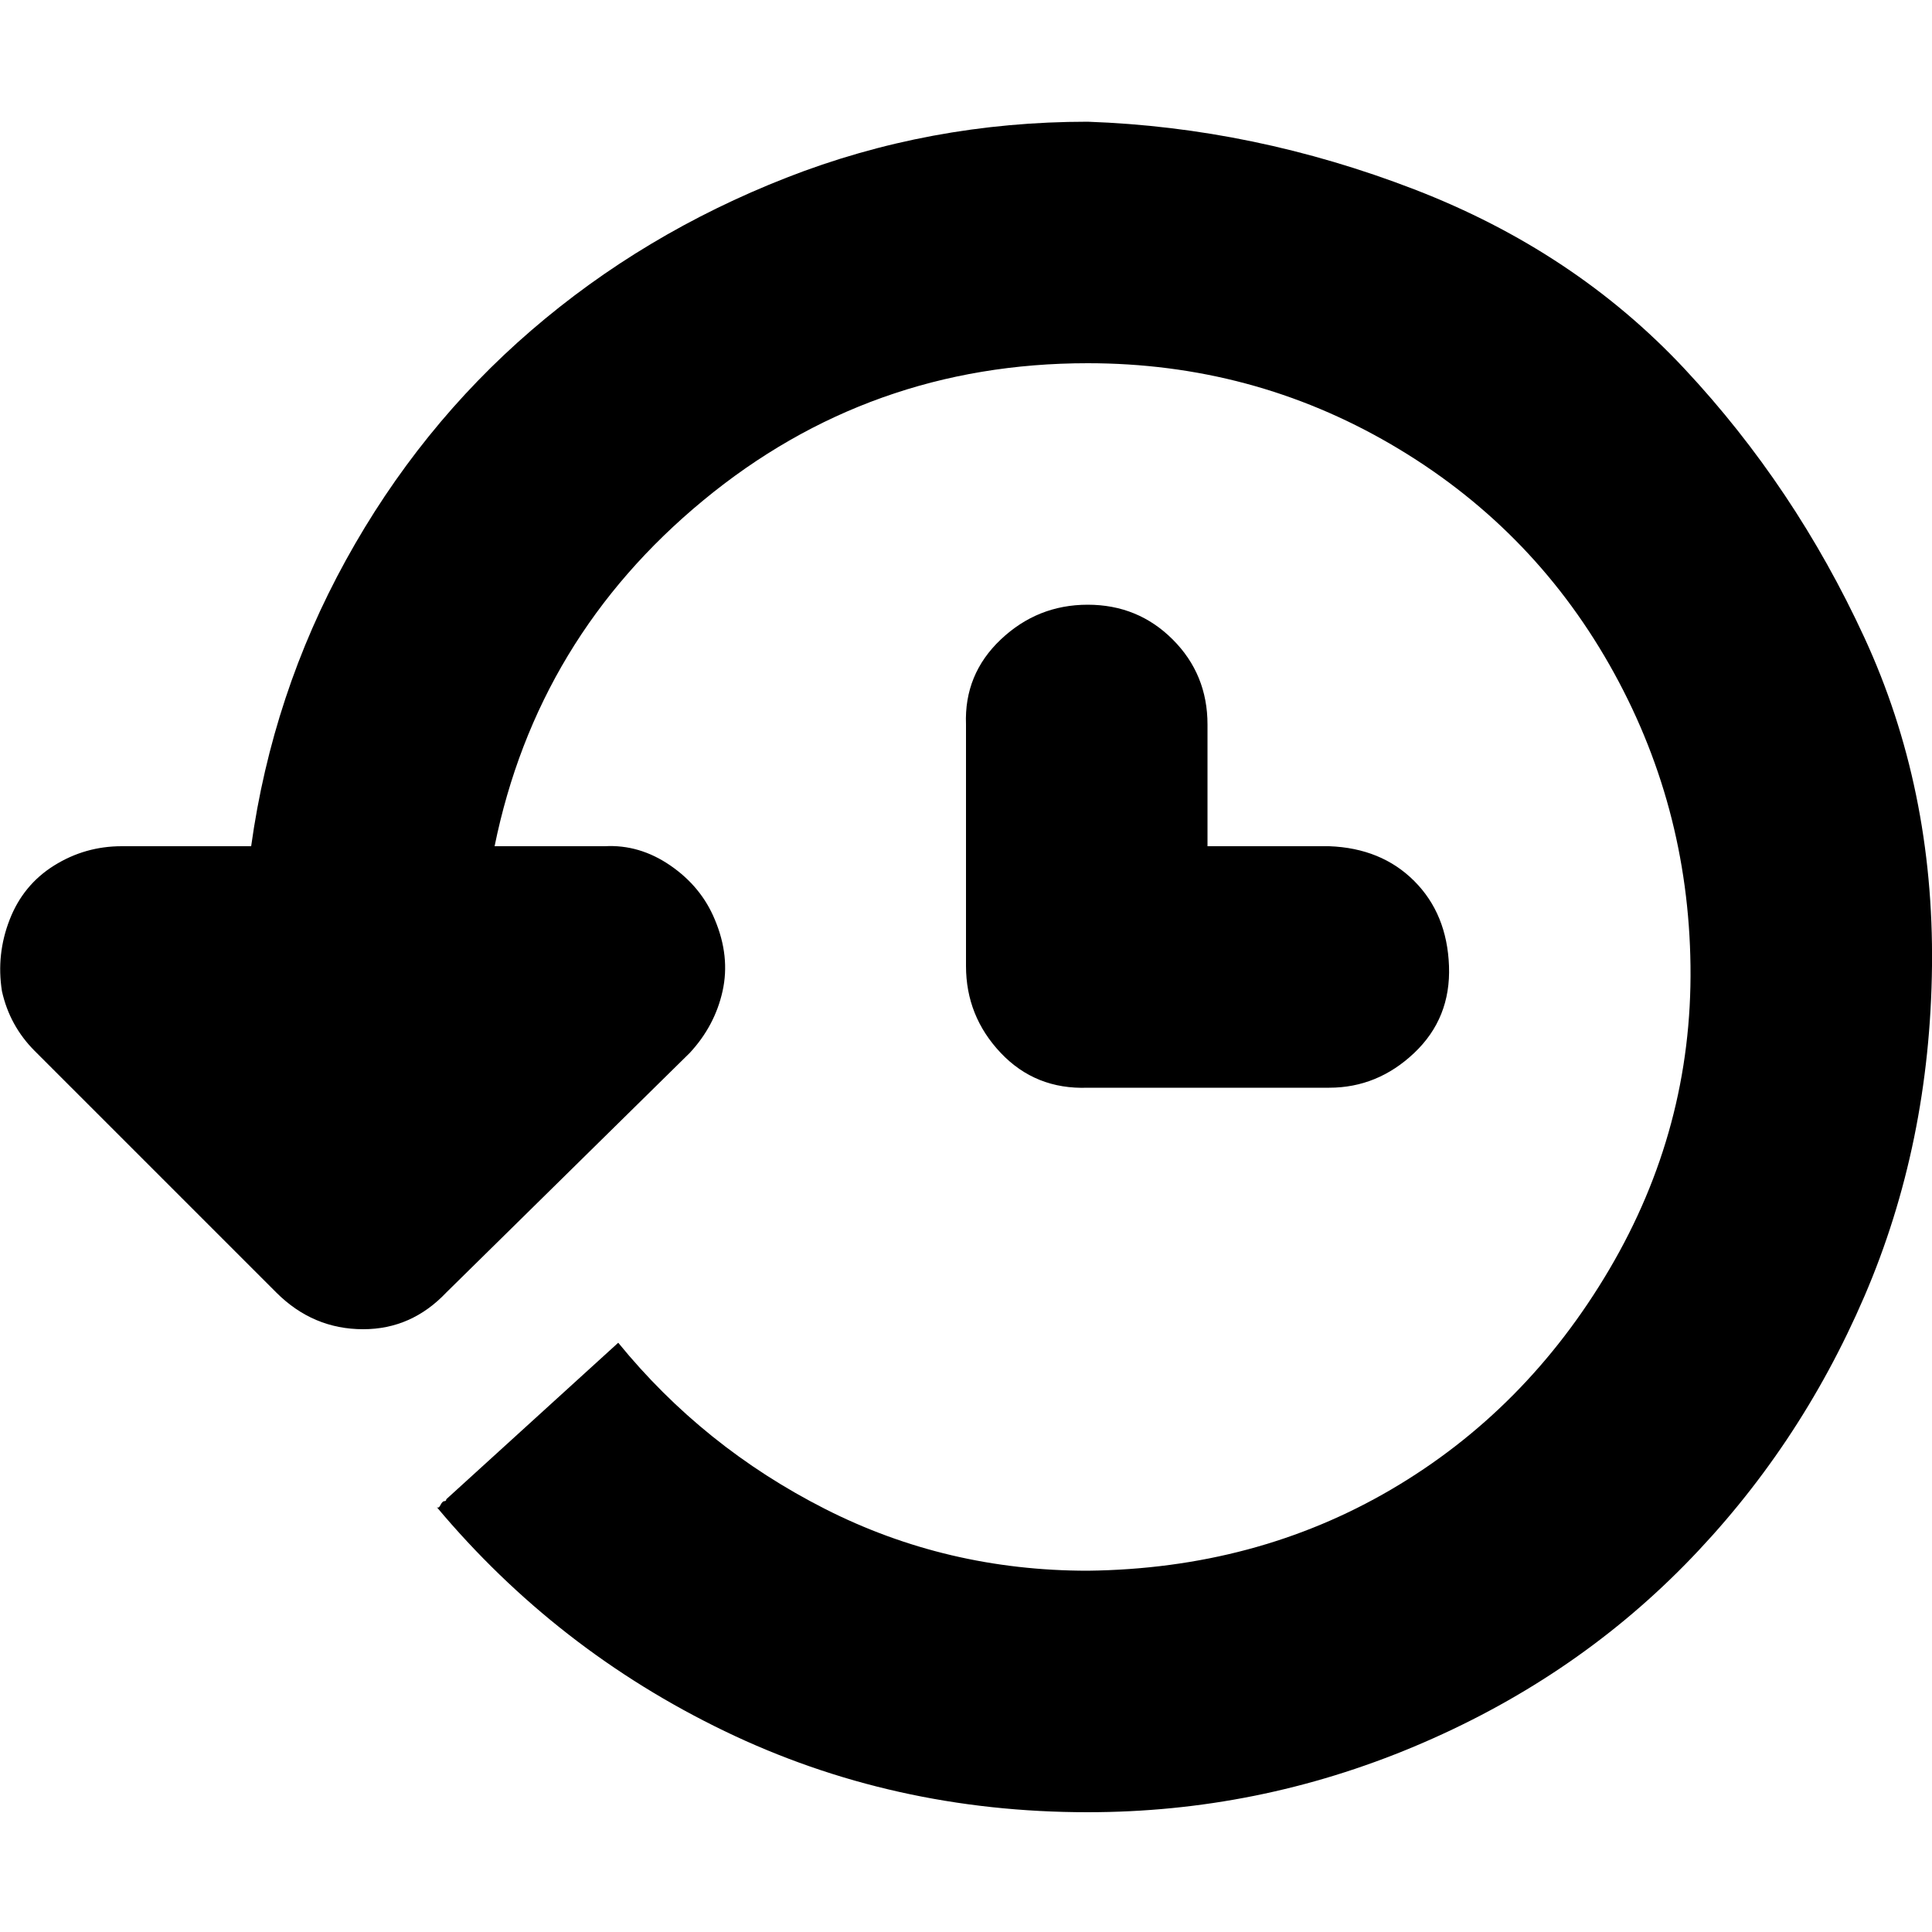
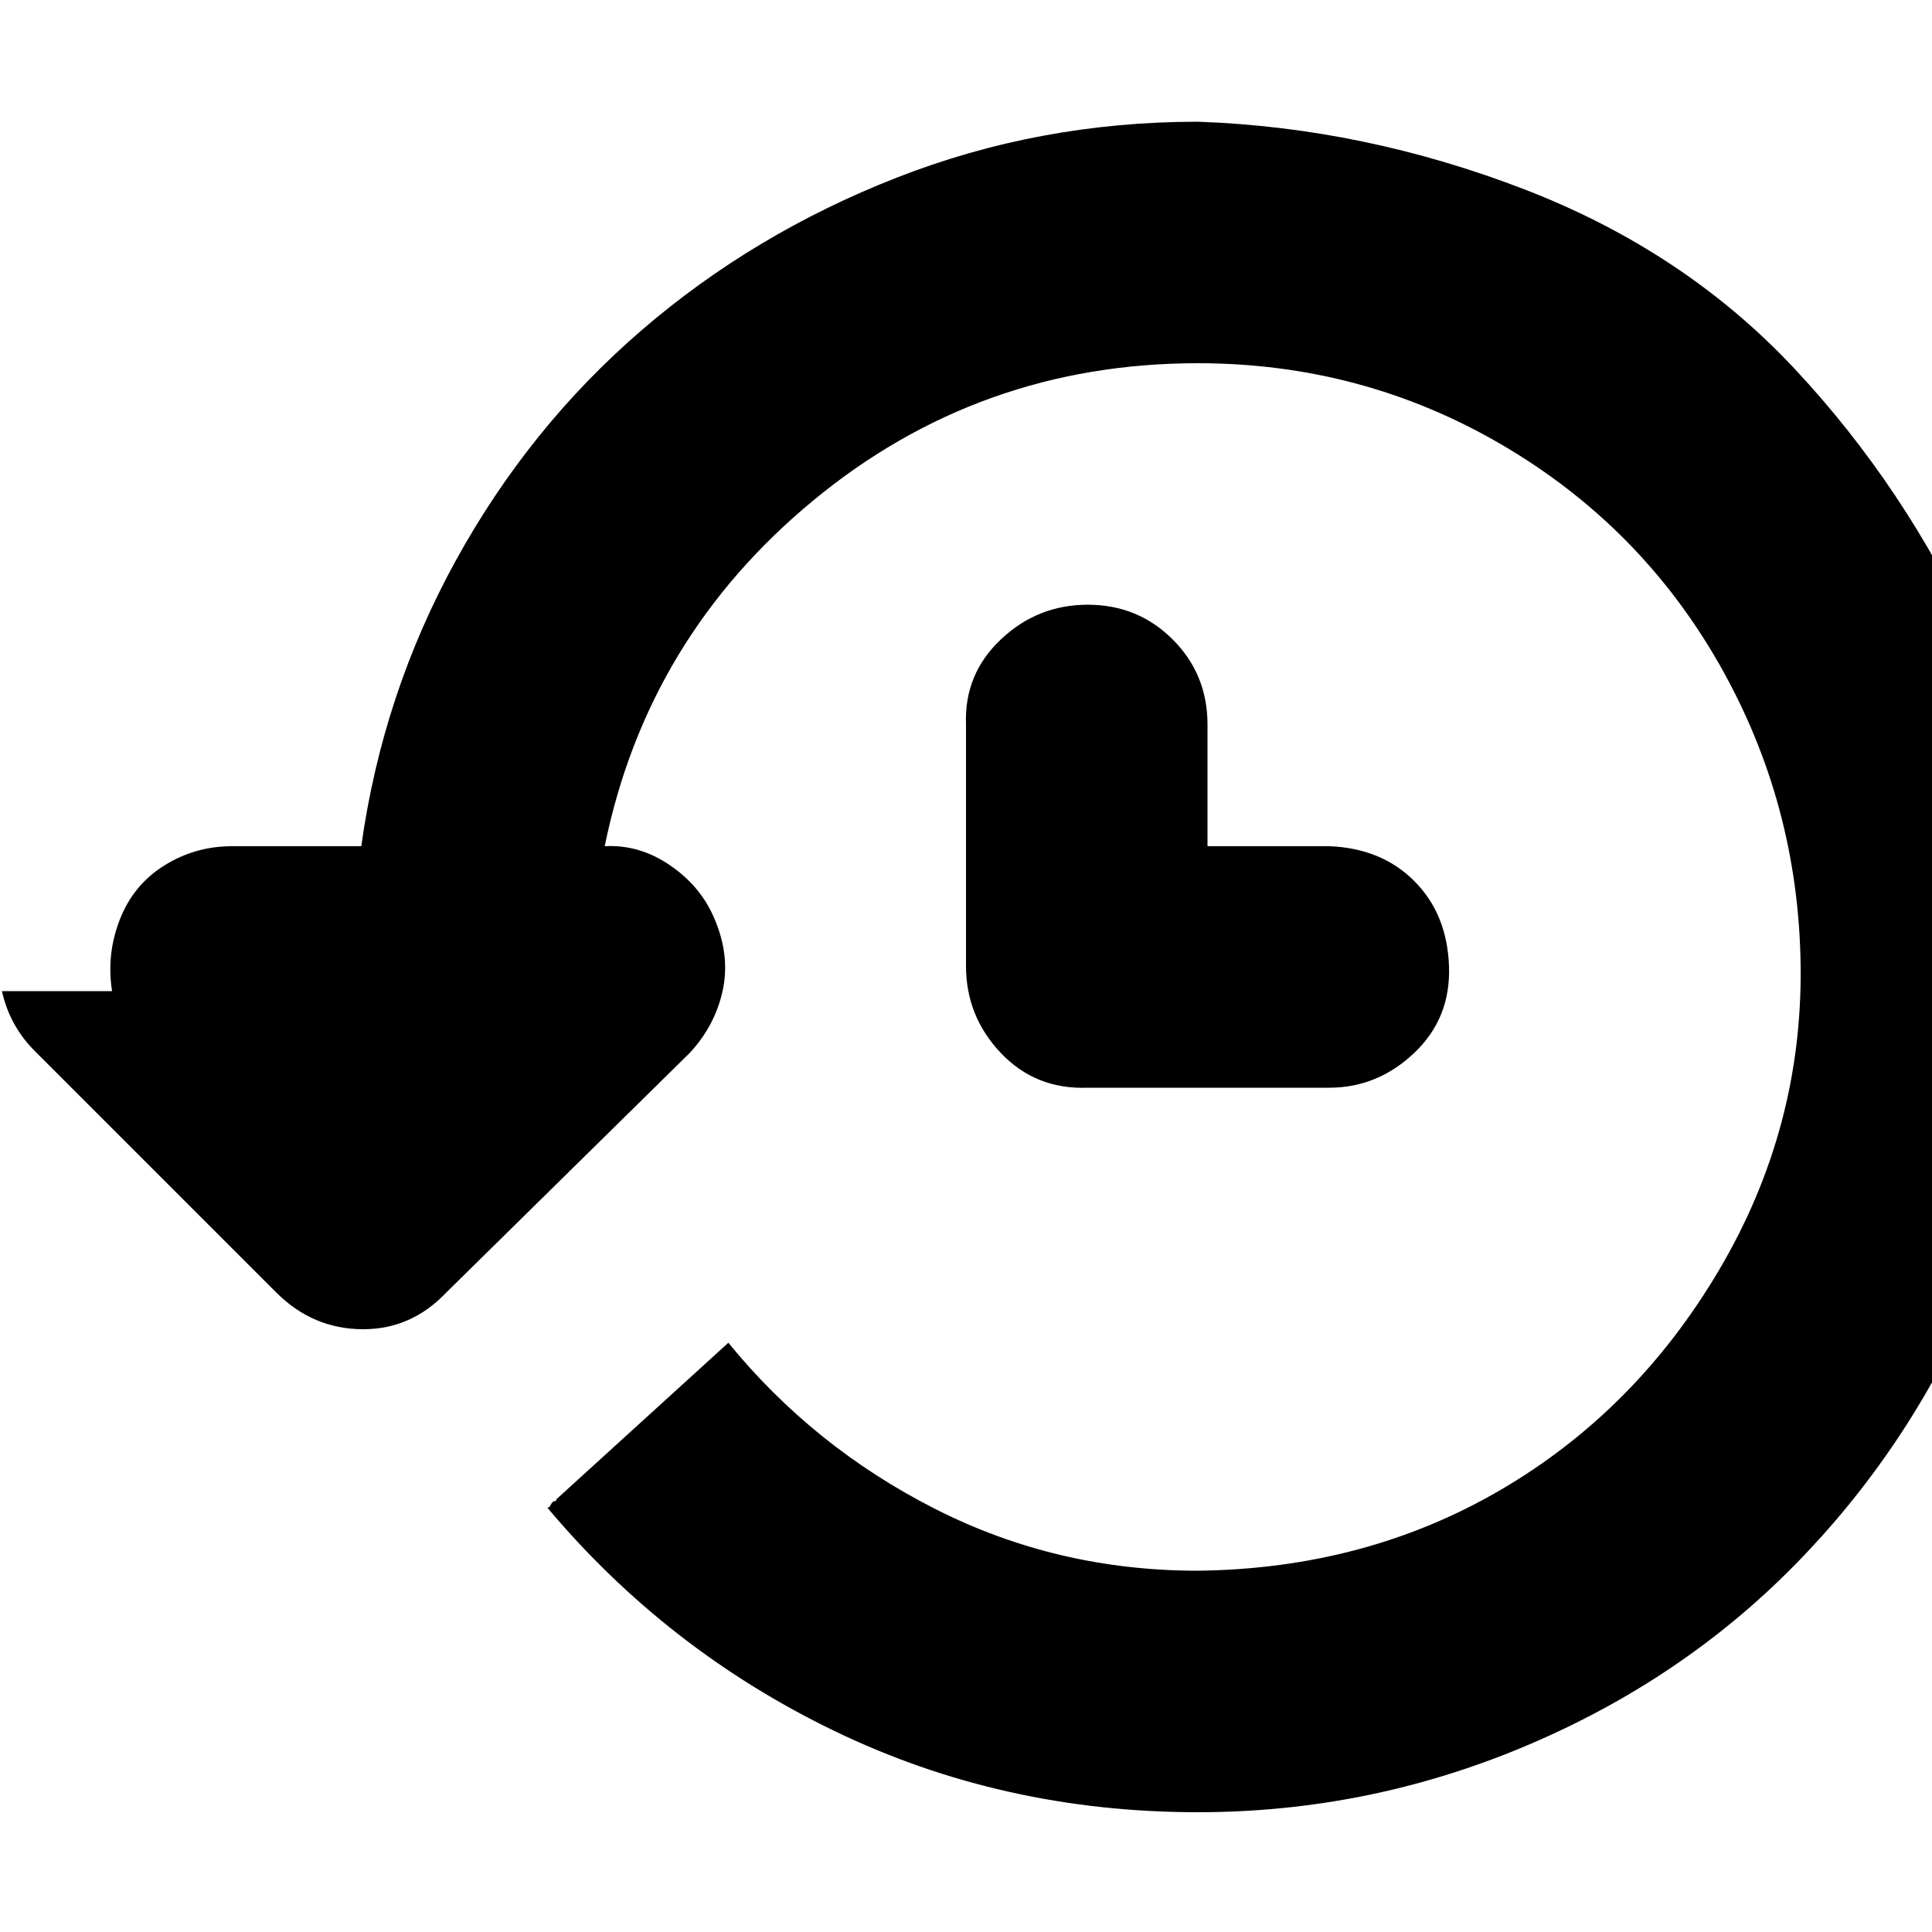
<svg xmlns="http://www.w3.org/2000/svg" fill="#000000" width="800px" height="800px" viewBox="0 0 32 32" version="1.1">
  <title>revert</title>
-   <path d="M0.032 16.416q0.128 0.576 0.544 0.992l4 4q0.608 0.608 1.44 0.608 0.8 0 1.376-0.608l4.032-3.968q0.416-0.448 0.544-1.024t-0.128-1.184q-0.224-0.544-0.736-0.896t-1.088-0.32h-1.824q0.704-3.456 3.456-5.728t6.368-2.272q2.72 0 5.024 1.344t3.616 3.648 1.344 4.992-1.344 5.024-3.616 3.648-5.024 1.344q-2.336 0-4.352-1.024t-3.424-2.752l-2.848 2.592q0 0.032-0.032 0.032t-0.064 0.064-0.064 0.032q1.984 2.368 4.768 3.712t6.016 1.344q2.816 0 5.408-1.088t4.48-3.008 2.976-4.448 1.12-5.472-1.12-5.44-2.976-4.448-4.48-2.976-5.408-1.12q-2.624 0-4.992 0.928t-4.224 2.528-3.072 3.808-1.568 4.736h-2.144q-0.608 0-1.12 0.32t-0.736 0.896-0.128 1.184zM16 16q0 0.832 0.576 1.44t1.44 0.576h4q0.8 0 1.408-0.576t0.576-1.44-0.576-1.408-1.408-0.576h-2.016v-2.016q0-0.832-0.576-1.408t-1.408-0.576-1.44 0.576-0.576 1.408v4z" />
+   <path d="M0.032 16.416q0.128 0.576 0.544 0.992l4 4q0.608 0.608 1.44 0.608 0.8 0 1.376-0.608l4.032-3.968q0.416-0.448 0.544-1.024t-0.128-1.184q-0.224-0.544-0.736-0.896t-1.088-0.32q0.704-3.456 3.456-5.728t6.368-2.272q2.72 0 5.024 1.344t3.616 3.648 1.344 4.992-1.344 5.024-3.616 3.648-5.024 1.344q-2.336 0-4.352-1.024t-3.424-2.752l-2.848 2.592q0 0.032-0.032 0.032t-0.064 0.064-0.064 0.032q1.984 2.368 4.768 3.712t6.016 1.344q2.816 0 5.408-1.088t4.48-3.008 2.976-4.448 1.12-5.472-1.12-5.44-2.976-4.448-4.48-2.976-5.408-1.12q-2.624 0-4.992 0.928t-4.224 2.528-3.072 3.808-1.568 4.736h-2.144q-0.608 0-1.12 0.32t-0.736 0.896-0.128 1.184zM16 16q0 0.832 0.576 1.44t1.44 0.576h4q0.8 0 1.408-0.576t0.576-1.44-0.576-1.408-1.408-0.576h-2.016v-2.016q0-0.832-0.576-1.408t-1.408-0.576-1.44 0.576-0.576 1.408v4z" />
</svg>